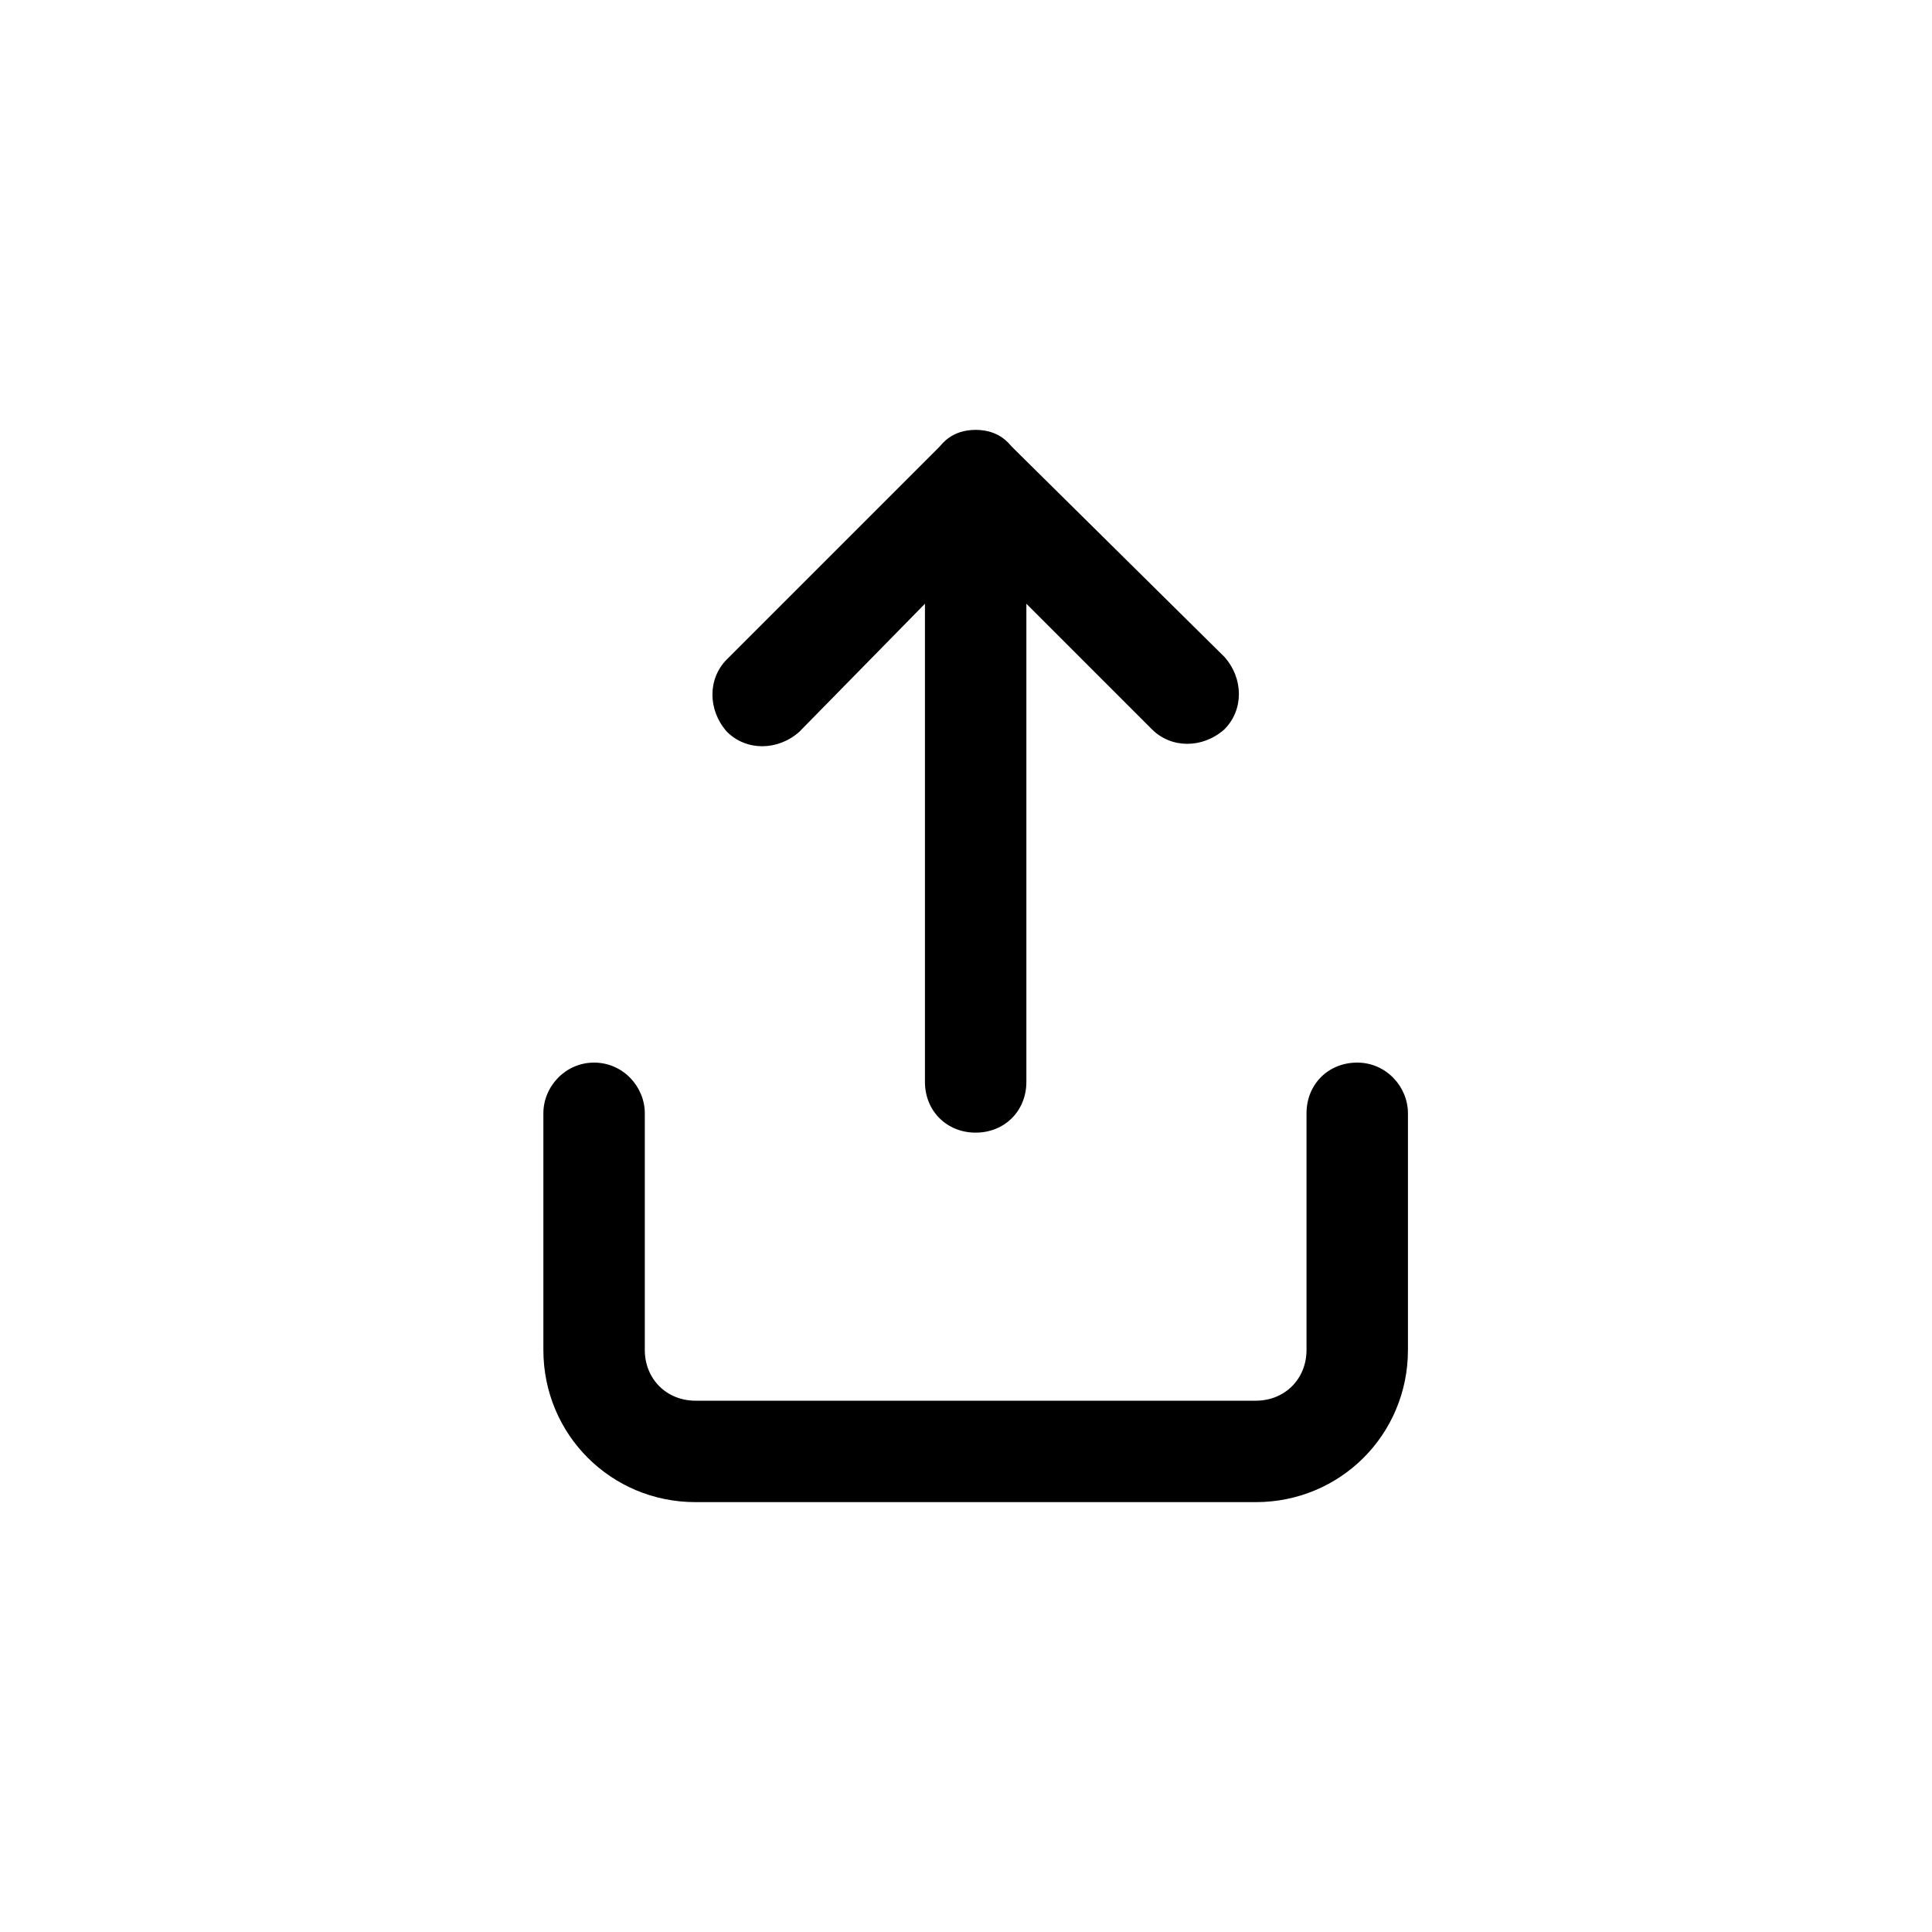
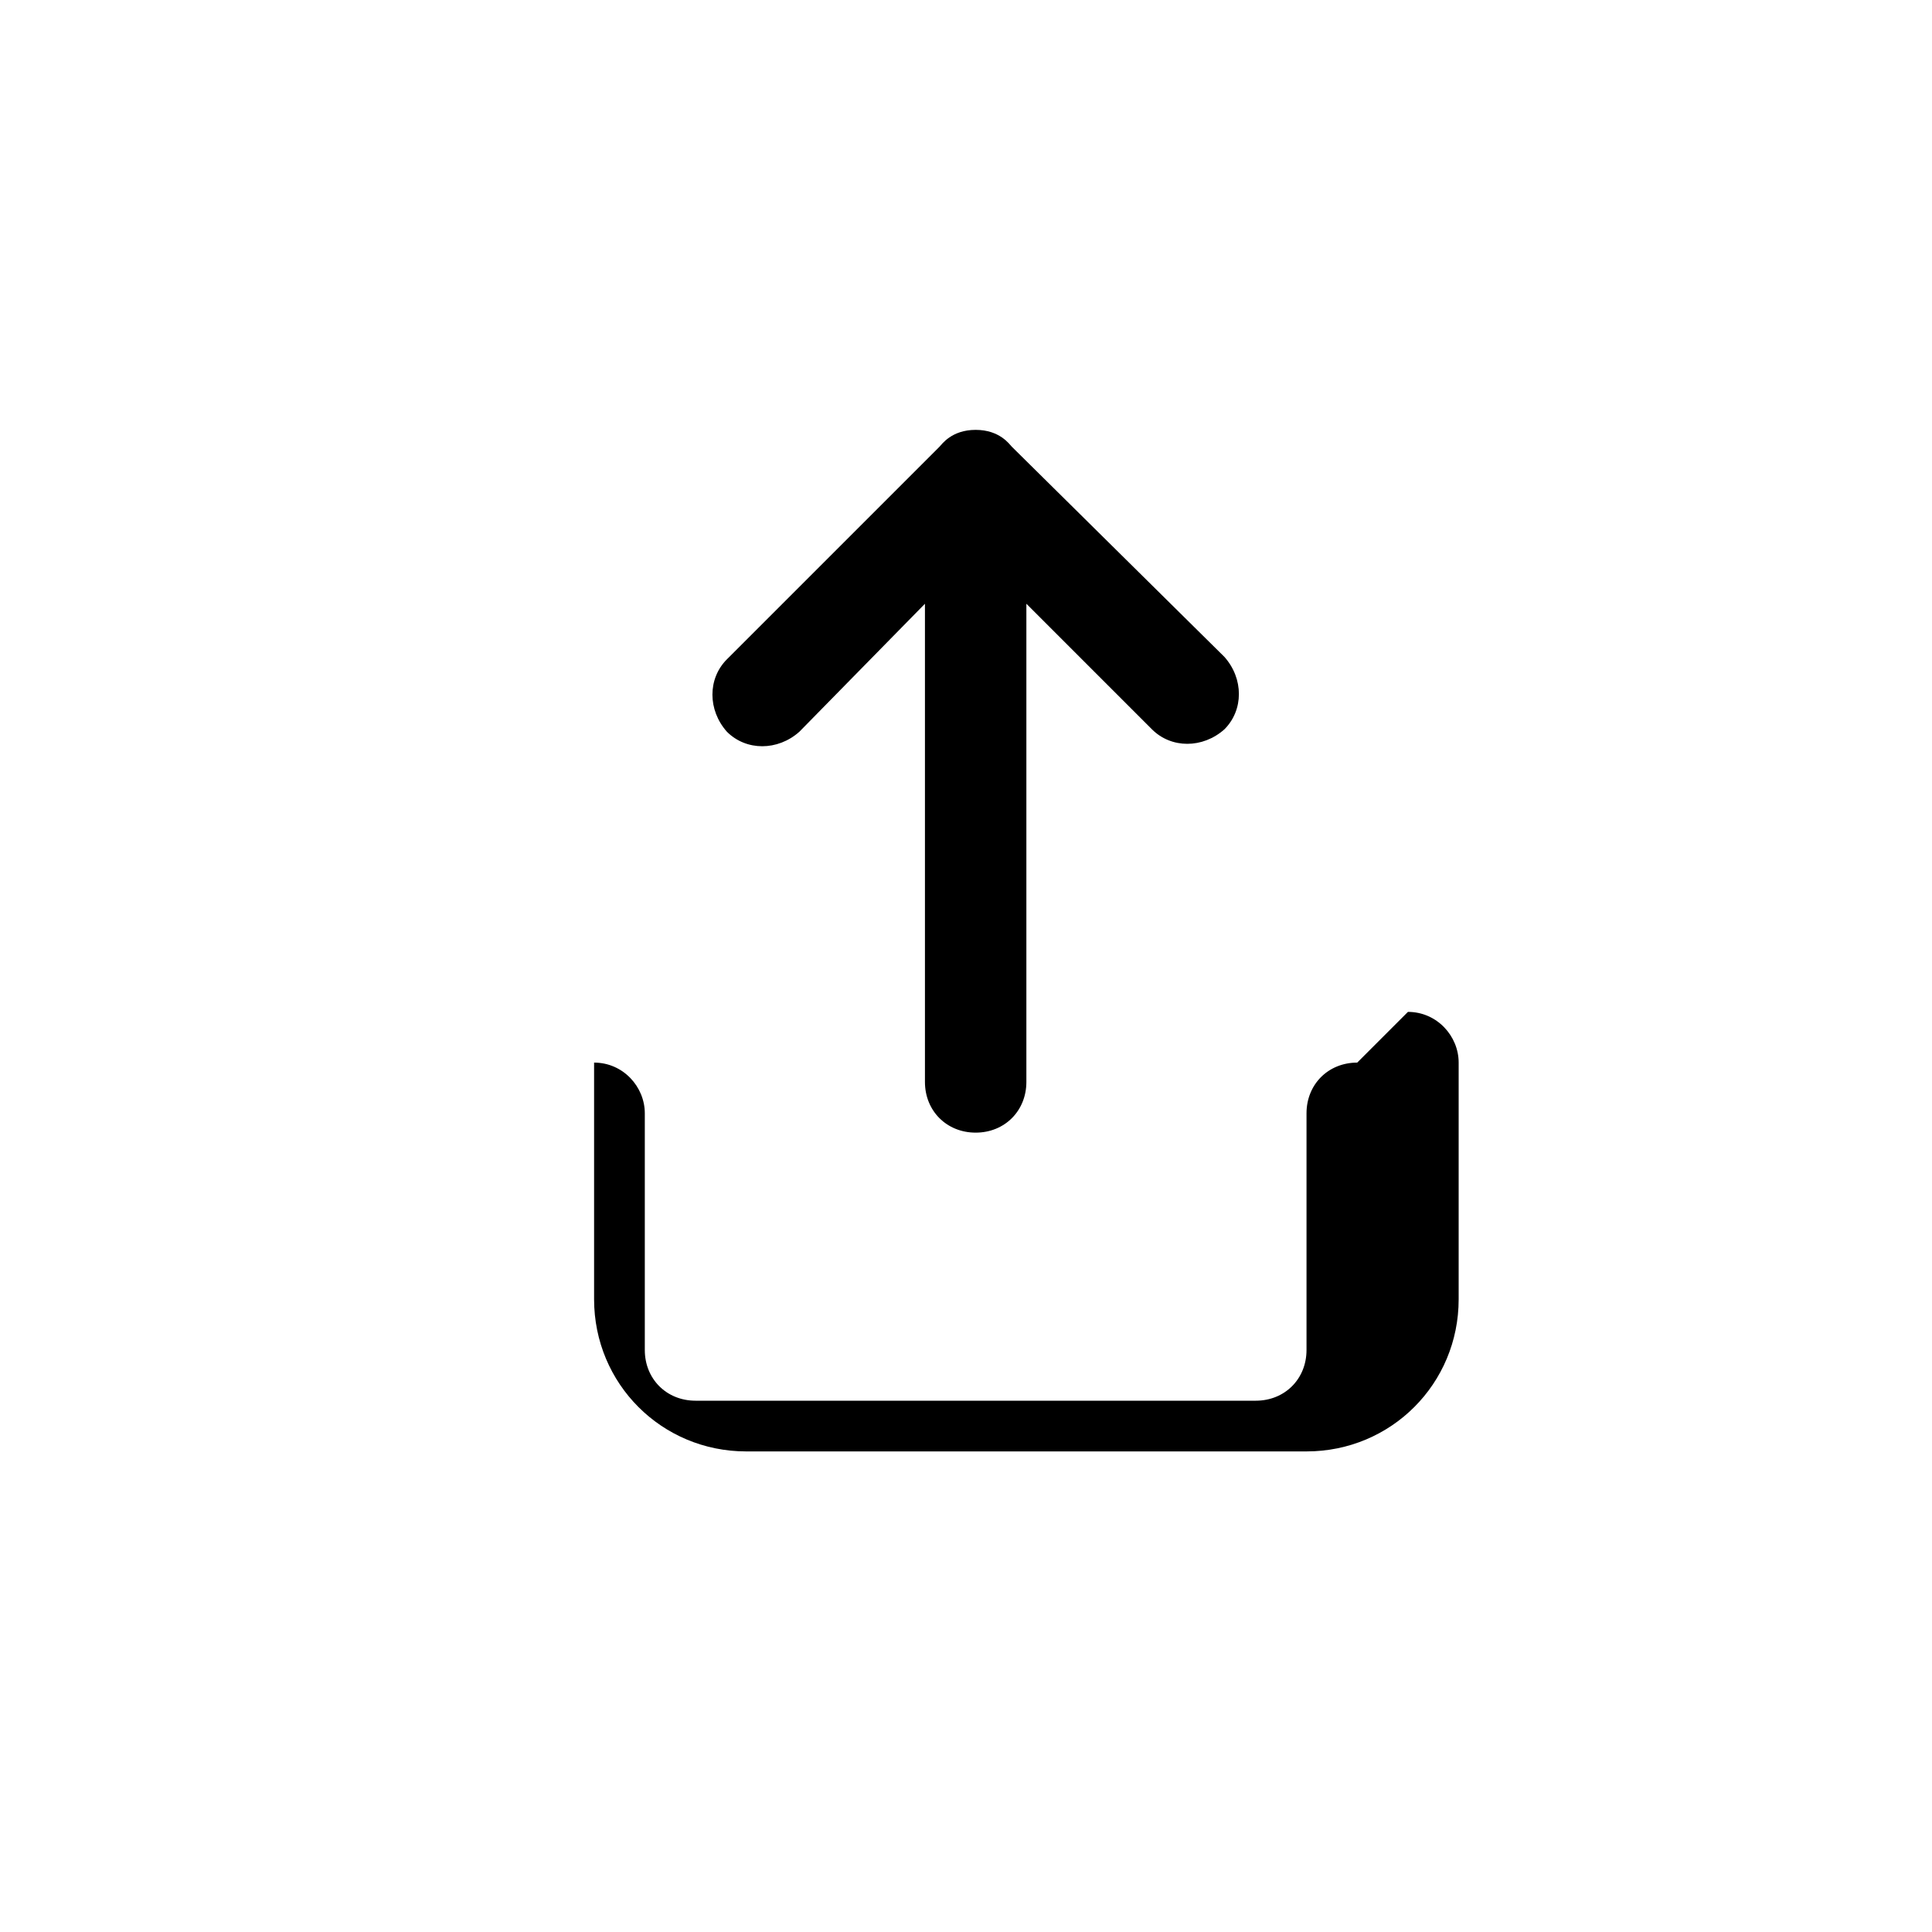
<svg xmlns="http://www.w3.org/2000/svg" fill="#000000" width="800px" height="800px" viewBox="-9 0 32 32" version="1.1">
  <title>upload</title>
-   <path d="M13.48 17.6c-0.48 0-0.84 0.36-0.84 0.84v3.92c0 0.48-0.36 0.84-0.84 0.84h-9.28c-0.48 0-0.84-0.36-0.84-0.84v-3.92c0-0.44-0.36-0.84-0.84-0.84s-0.84 0.4-0.84 0.84v3.92c0 1.4 1.12 2.52 2.52 2.52h9.28c1.4 0 2.52-1.12 2.52-2.52v-3.92c0-0.44-0.36-0.84-0.84-0.84zM7.76 7.4c-0.040-0.040-0.2-0.28-0.6-0.28s-0.56 0.24-0.6 0.28l-3.52 3.52c-0.32 0.32-0.32 0.84 0 1.2 0.32 0.32 0.84 0.32 1.2 0l2.080-2.12v7.92c0 0.48 0.36 0.84 0.84 0.84s0.84-0.36 0.84-0.84v-7.92l2.080 2.080c0.32 0.32 0.84 0.32 1.2 0 0.32-0.32 0.32-0.84 0-1.2l-3.52-3.48z" />
+   <path d="M13.48 17.6c-0.48 0-0.84 0.36-0.84 0.84v3.92c0 0.48-0.36 0.84-0.84 0.84h-9.28c-0.48 0-0.84-0.36-0.84-0.84v-3.92c0-0.44-0.36-0.84-0.84-0.84v3.92c0 1.4 1.12 2.52 2.52 2.52h9.28c1.4 0 2.52-1.12 2.52-2.52v-3.92c0-0.44-0.36-0.84-0.84-0.84zM7.76 7.4c-0.040-0.040-0.2-0.28-0.6-0.28s-0.56 0.24-0.6 0.28l-3.52 3.52c-0.32 0.32-0.32 0.84 0 1.2 0.32 0.32 0.84 0.32 1.2 0l2.080-2.12v7.92c0 0.48 0.36 0.84 0.84 0.84s0.84-0.36 0.84-0.84v-7.92l2.080 2.080c0.32 0.32 0.84 0.32 1.2 0 0.32-0.32 0.32-0.84 0-1.2l-3.52-3.48z" />
</svg>